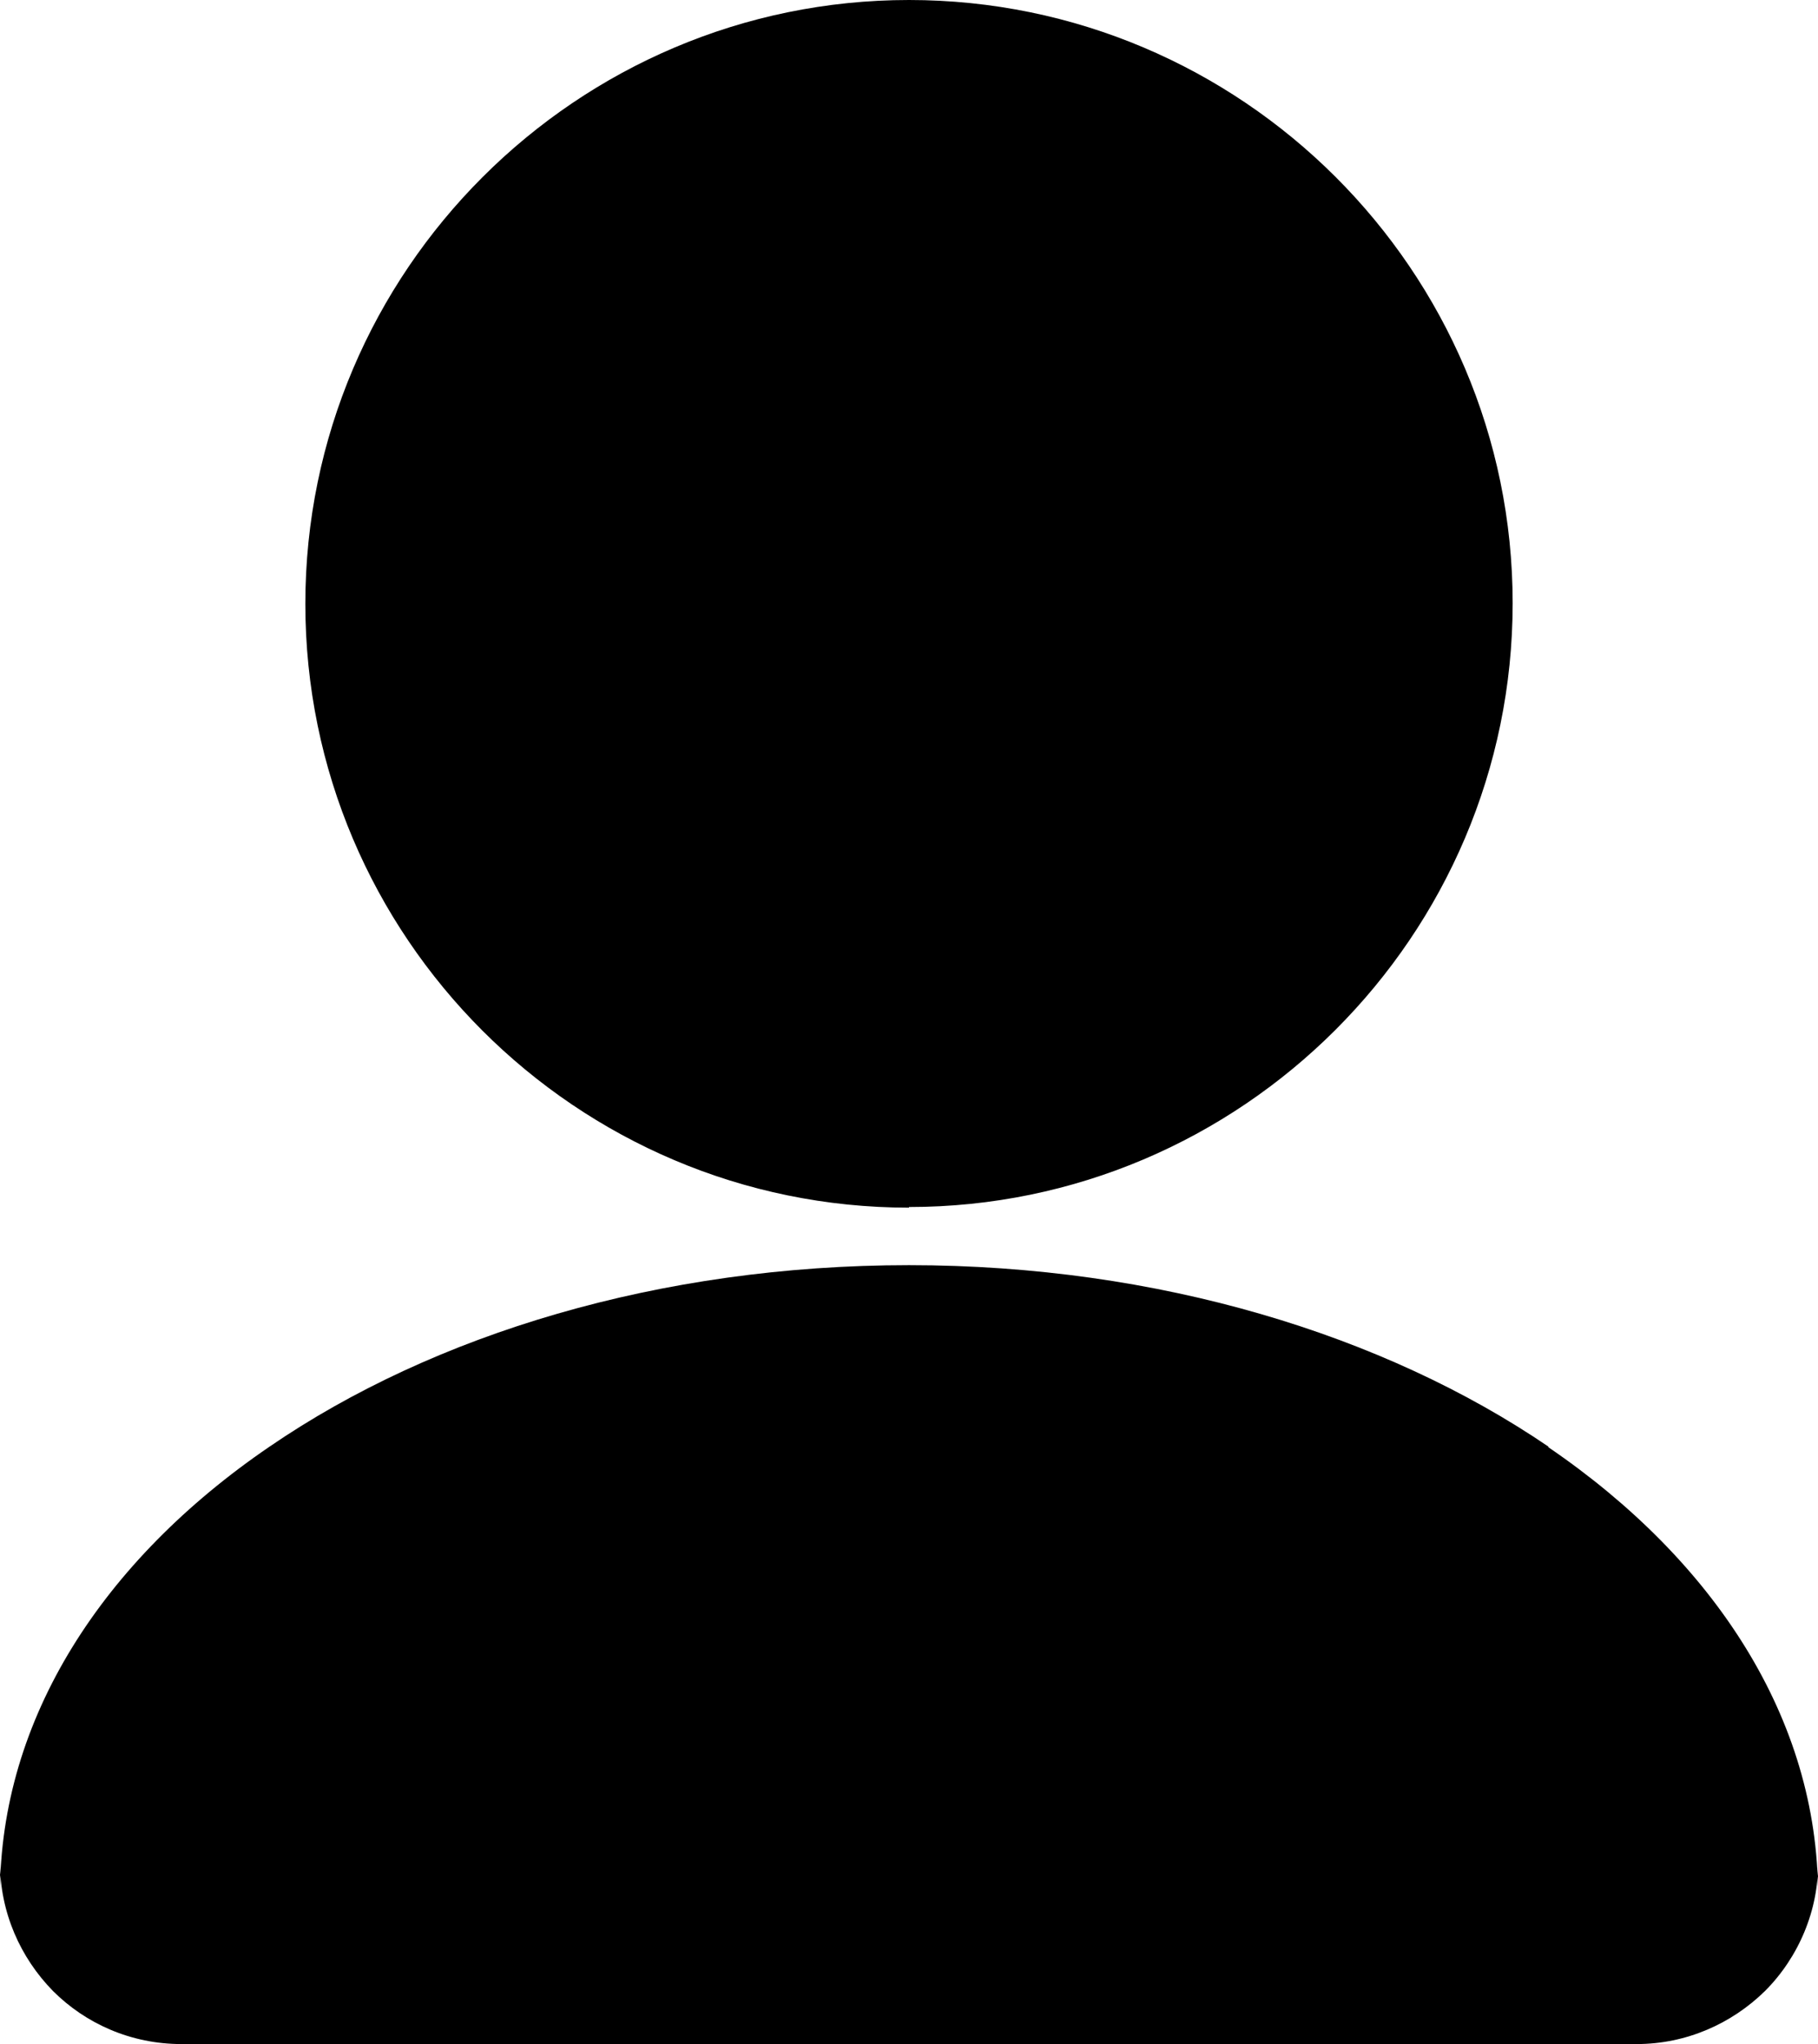
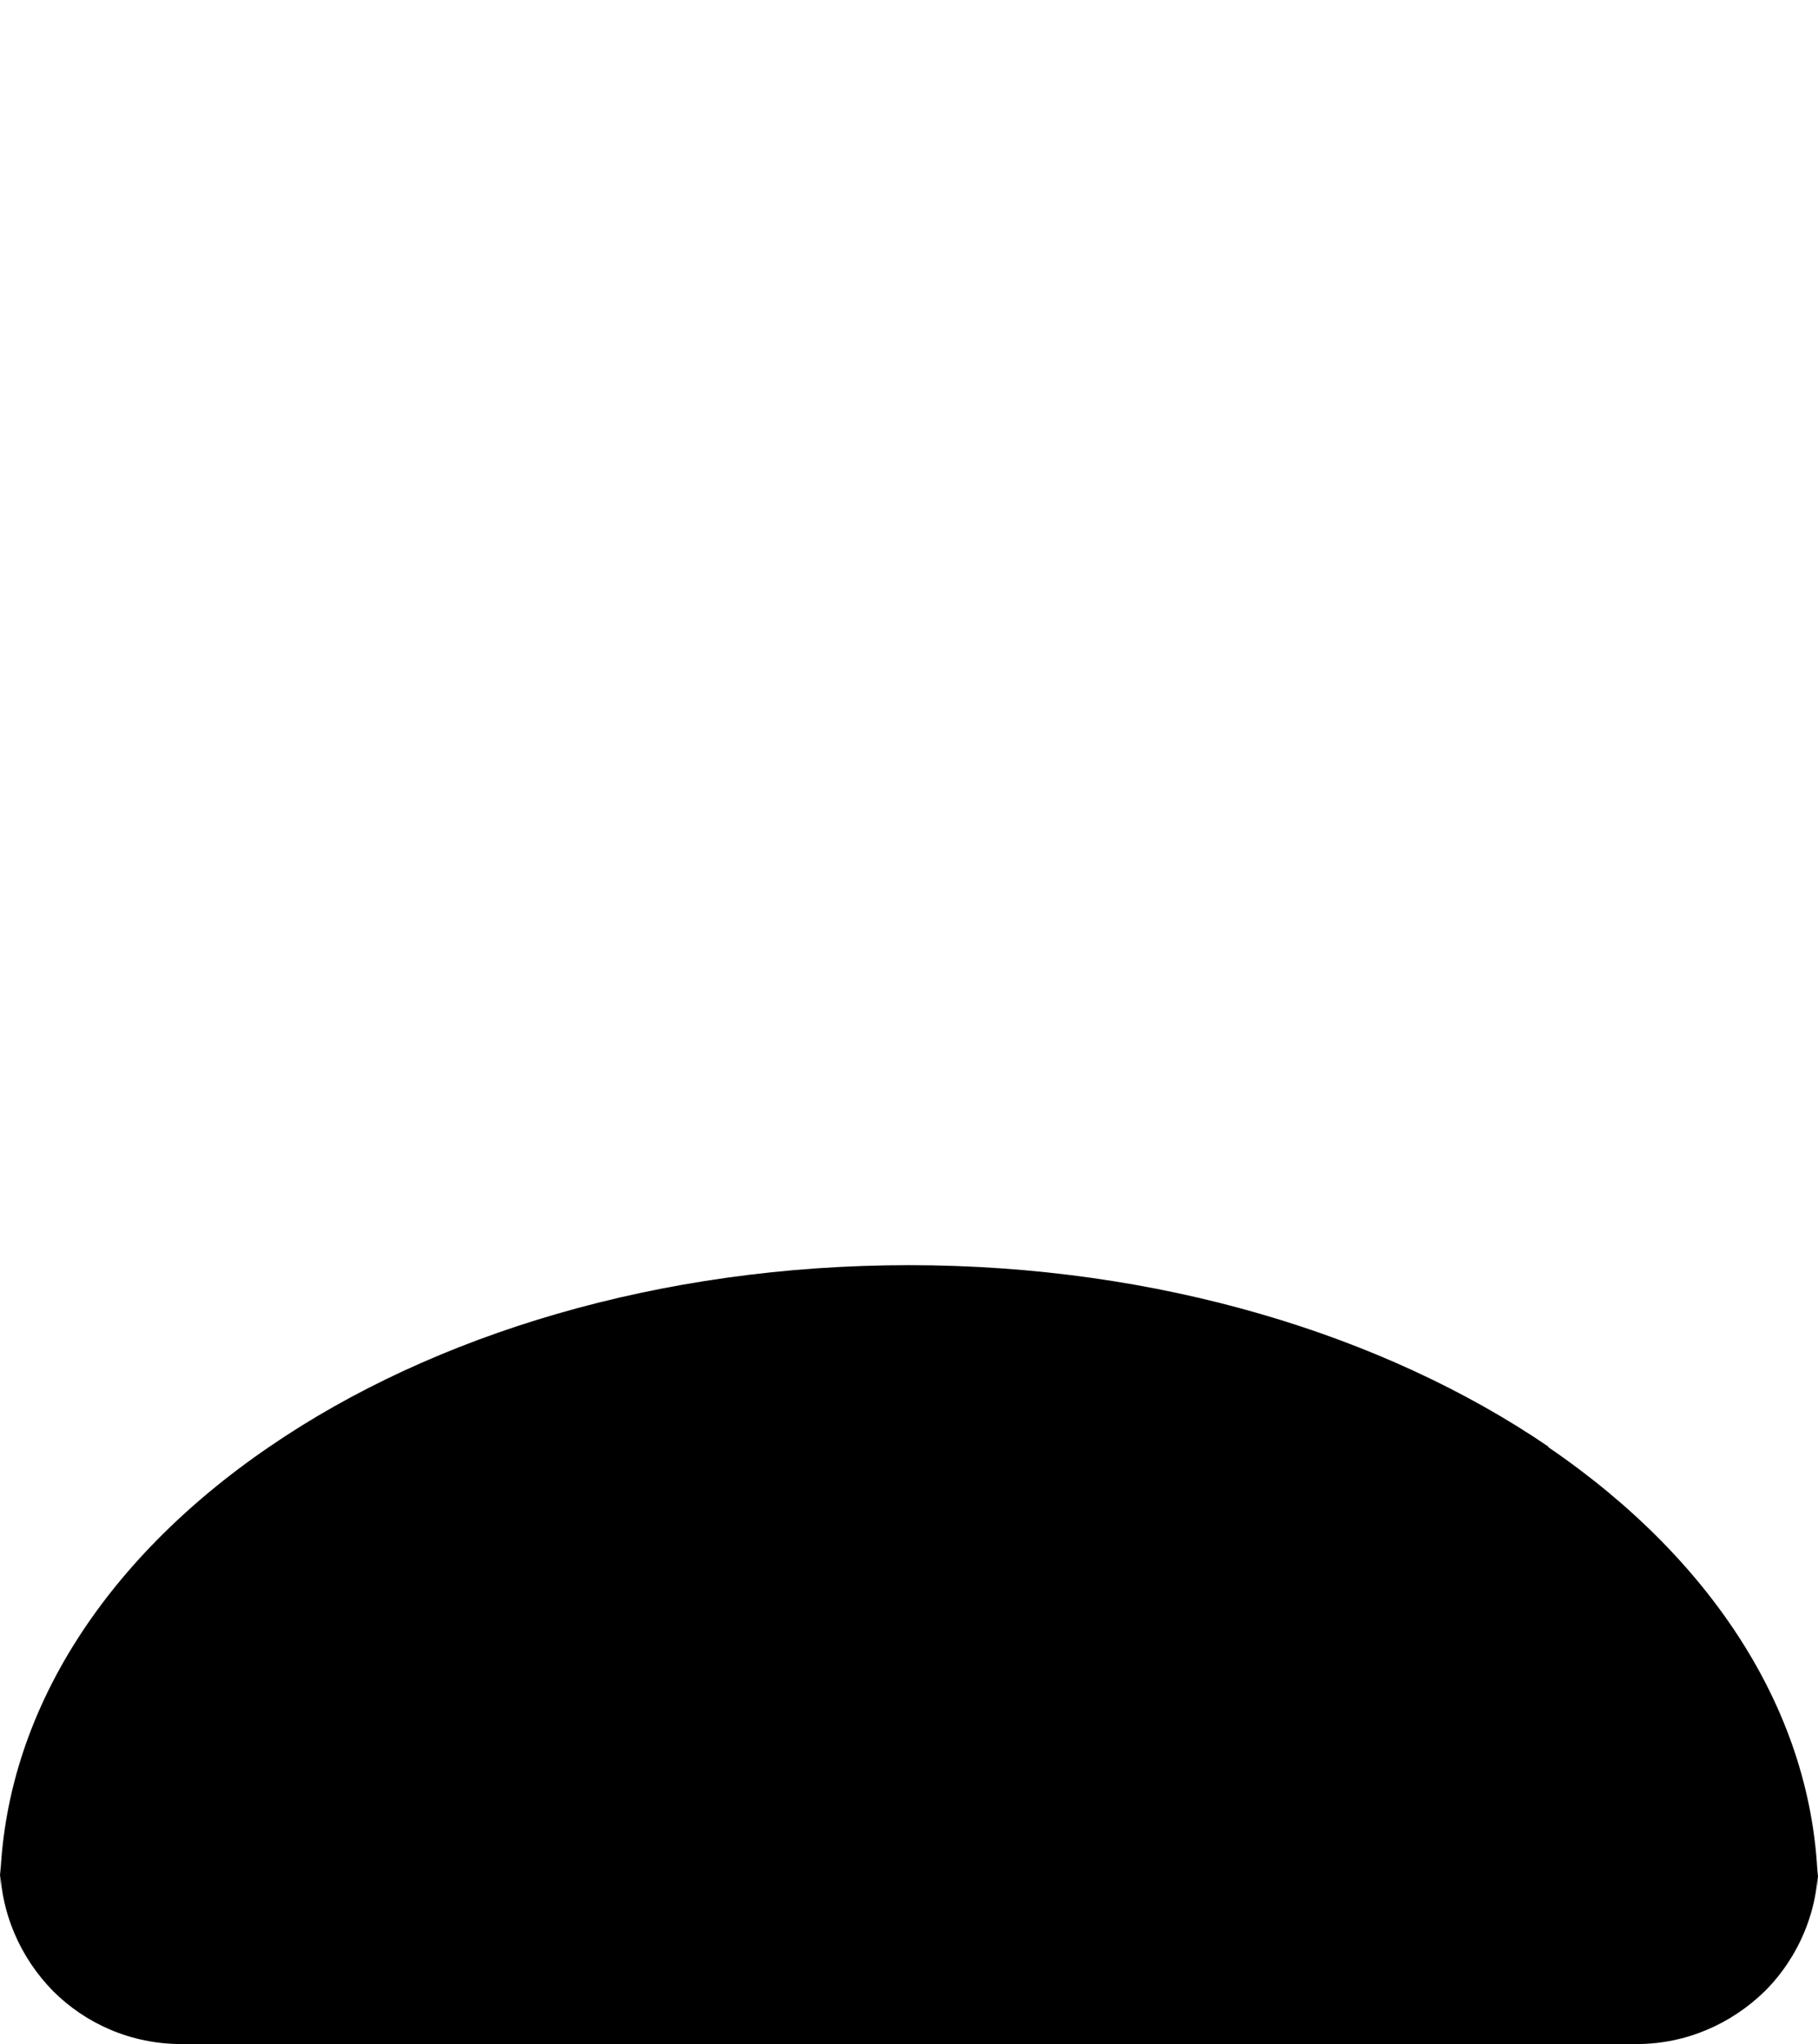
<svg xmlns="http://www.w3.org/2000/svg" id="Layer_1" viewBox="0 0 28.46 31.99">
-   <path d="M14.23,18.89c5.2,0,9.45-4.24,9.45-9.45S19.43,0,14.23,0,4.78,4.24,4.78,9.45s4.24,9.45,9.45,9.45Z" style="fill-rule: evenodd;" />
  <path d="M24.24,22.64c-2.57-1.75-6.11-2.84-10.01-2.84s-7.44,1.08-10.01,2.84c-2.61,1.78-4.22,4.26-4.22,7v-.49c0,.78.32,1.49.83,2.01.51.51,1.22.83,2.01.83h22.78c.78,0,1.49-.32,2.01-.83.53-.53.84-1.27.83-2.01v.5c0-2.74-1.61-5.22-4.22-7Z" style="fill-rule: evenodd;" />
</svg>